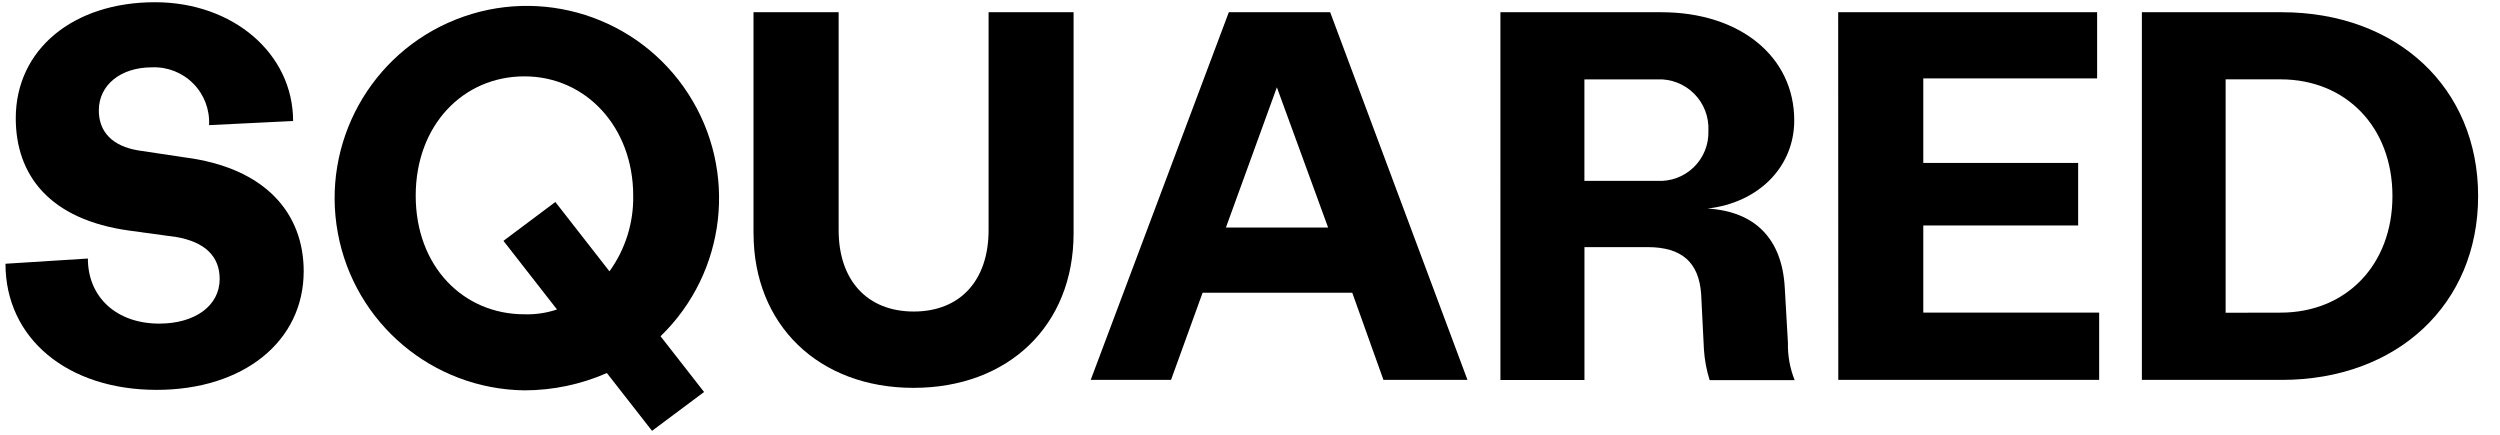
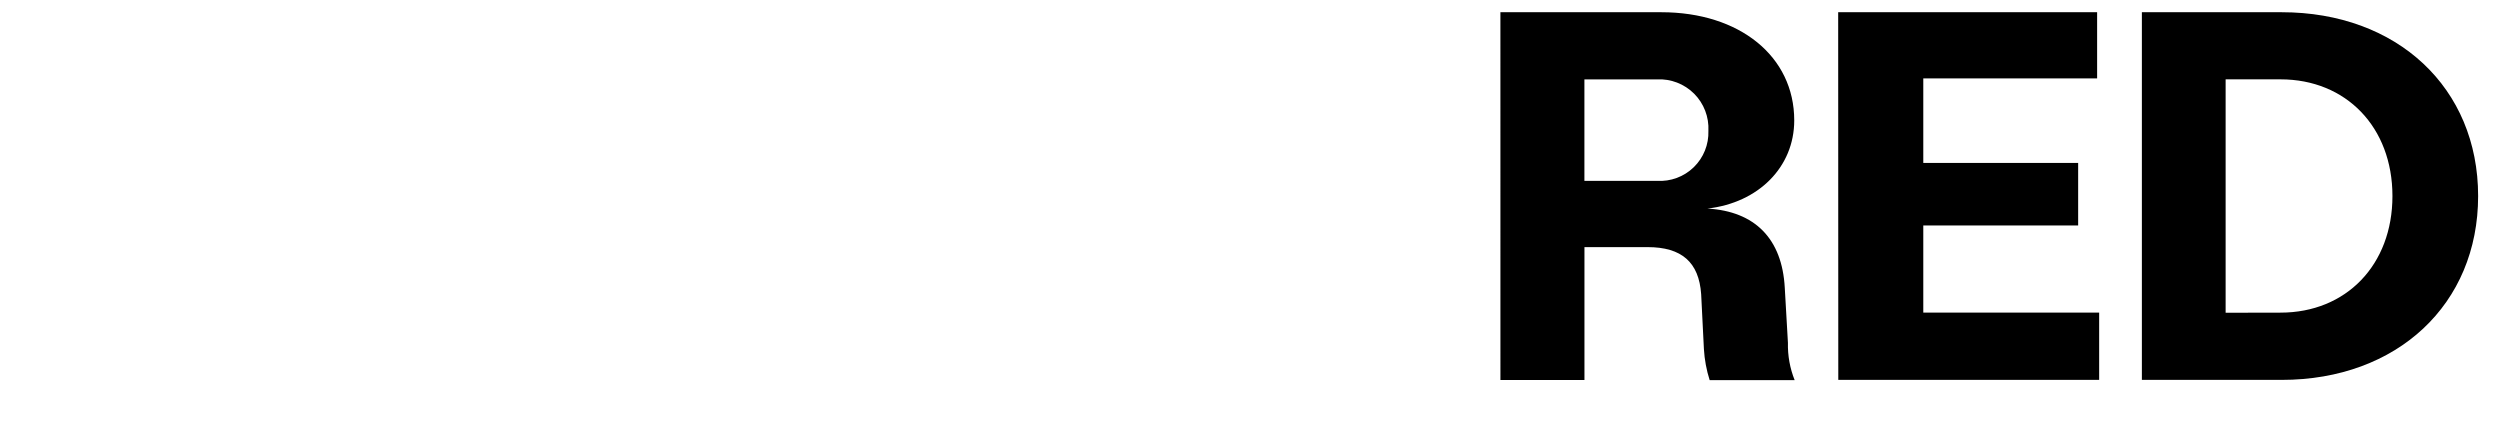
<svg xmlns="http://www.w3.org/2000/svg" height="16" viewBox="0 0 92 16" width="92">
  <g>
-     <path d="m.202 9.706 3.032-.192c0 1.43 1.061 2.395 2.627 2.395 1.314 0 2.223-.657 2.223-1.642 0-.849-.561-1.369-1.607-1.546l-1.698-.232c-2.981-.404-4.199-2.067-4.199-4.138 0-2.526 2.107-4.269 5.123-4.269 2.88 0 5.083 1.895 5.083 4.371l-3.092.152c.03-.569-.181-1.125-.582-1.53s-.955-.622-1.525-.597c-1.137 0-1.95.642-1.95 1.587 0 .793.505 1.314 1.45 1.47l1.683.253c3.032.384 4.406 2.087 4.406 4.194 0 2.587-2.223 4.365-5.411 4.365-3.284 0-5.563-1.895-5.563-4.638z" />
-     <path d="m24.308 12.374 1.602 2.051-1.915 1.43-1.662-2.127c-.956.419-1.988.635-3.032.637-3.377-.042-6.254-2.465-6.868-5.786-.615-3.321 1.204-6.613 4.342-7.861s6.721-.103 8.554 2.734 1.406 6.573-1.021 8.922zm-3.81-.985-1.971-2.526 1.91-1.43 1.991 2.552c.585-.809.891-1.786.874-2.784 0-2.526-1.743-4.391-4.002-4.391s-4.002 1.799-4.002 4.391c0 2.592 1.738 4.365 4.002 4.365.406.012.812-.048 1.197-.177z" />
-     <path d="m27.729 8.589v-8.14h3.133v8.019c0 1.859 1.061 2.996 2.764 2.996 1.703 0 2.754-1.137 2.754-2.996v-8.019h3.128v8.14c0 3.385-2.395 5.684-5.891 5.684-3.496 0-5.886-2.324-5.886-5.684z" />
-     <path d="m49.763 10.772h-5.507l-1.162 3.208h-2.956l5.083-13.531h3.729l5.053 13.531h-3.092zm-.889-2.4-1.885-5.159-1.875 5.159z" />
    <path d="m55.215.45h5.922c2.88 0 4.891 1.622 4.891 3.981 0 1.718-1.319 3.032-3.193 3.244 1.743.101 2.749 1.107 2.845 2.92l.116 2.021c-.011.47.073.938.248 1.374h-3.128c-.118-.37-.189-.754-.212-1.142l-.101-2.021c-.081-1.177-.717-1.733-1.971-1.733h-2.324v4.891h-3.092zm5.76 6.205c.502.032.994-.15 1.354-.5.361-.35.557-.836.54-1.339.026-.51-.165-1.008-.526-1.369-.361-.361-.859-.552-1.369-.526h-2.668v3.734z" />
    <path d="m67.645.45h9.529v2.435h-6.397v3.112h5.699v2.299h-5.699v3.208h6.472v2.476h-9.6z" />
    <path d="m78.821.45h5.144c4.254 0 7.23 2.784 7.23 6.765s-2.976 6.765-7.23 6.765h-5.144zm5.103 11.055c2.415 0 4.118-1.758 4.118-4.29s-1.703-4.295-4.118-4.295h-2.021v8.589z" />
  </g>
</svg>